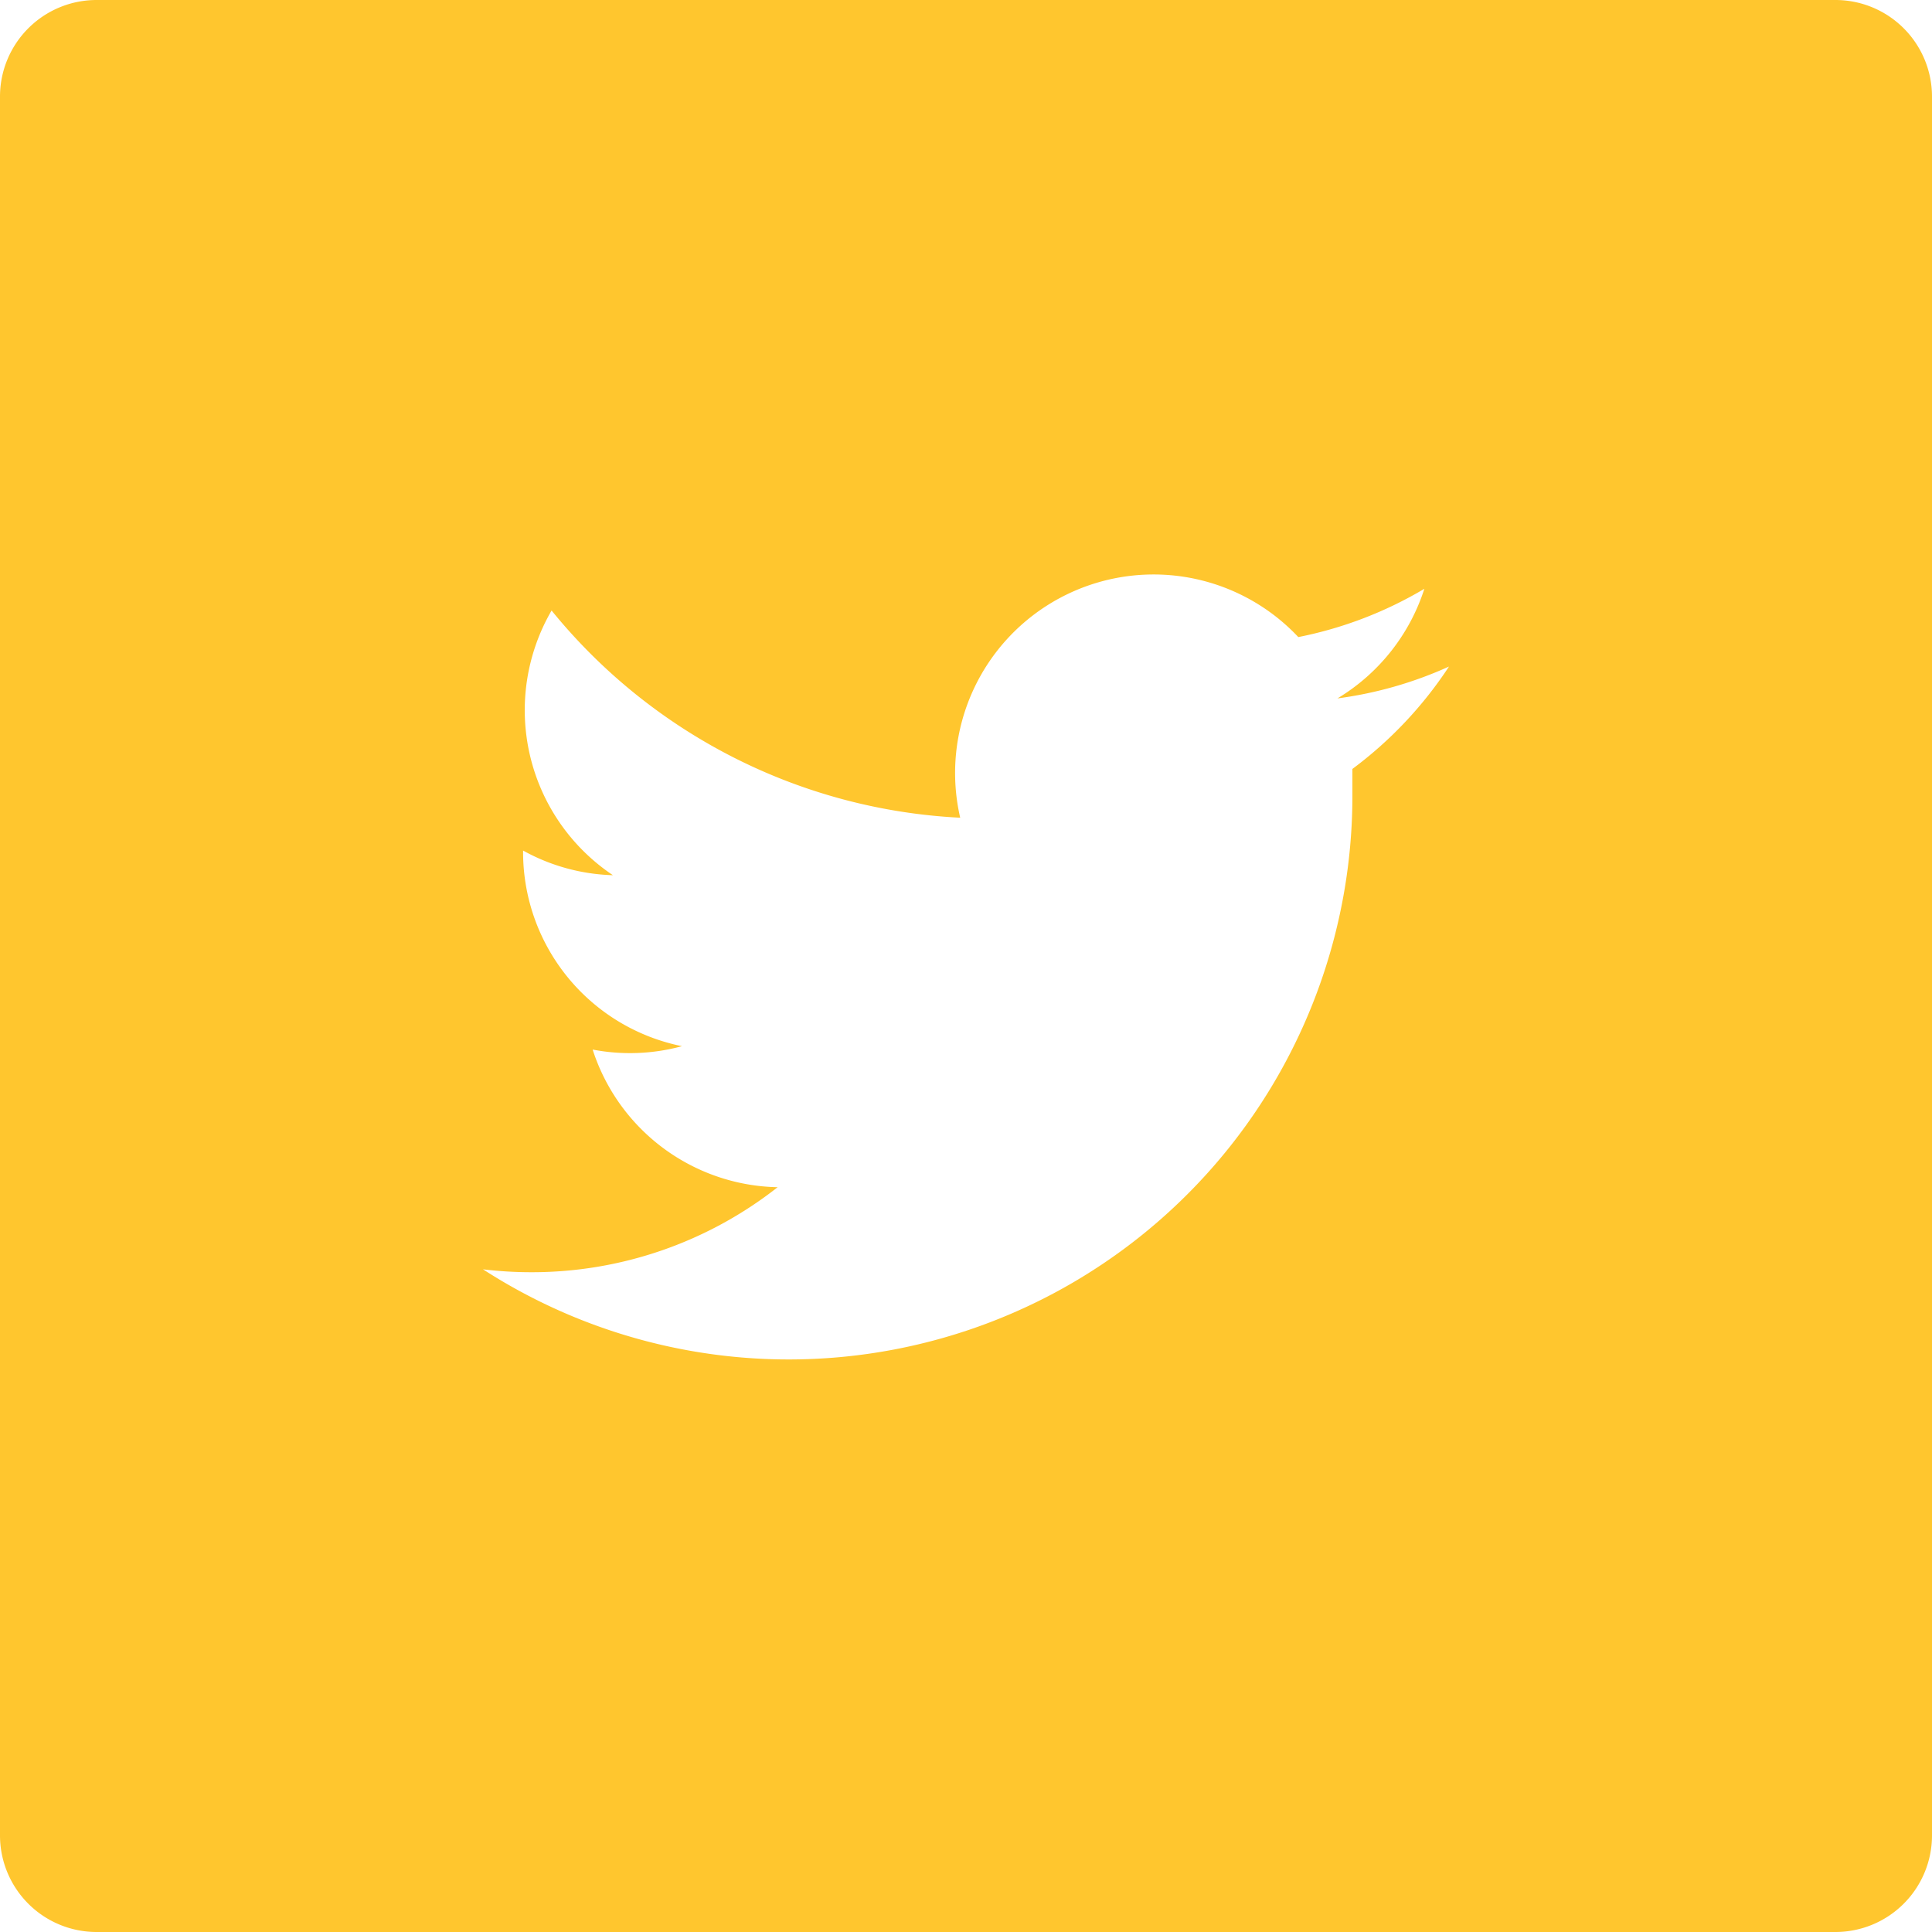
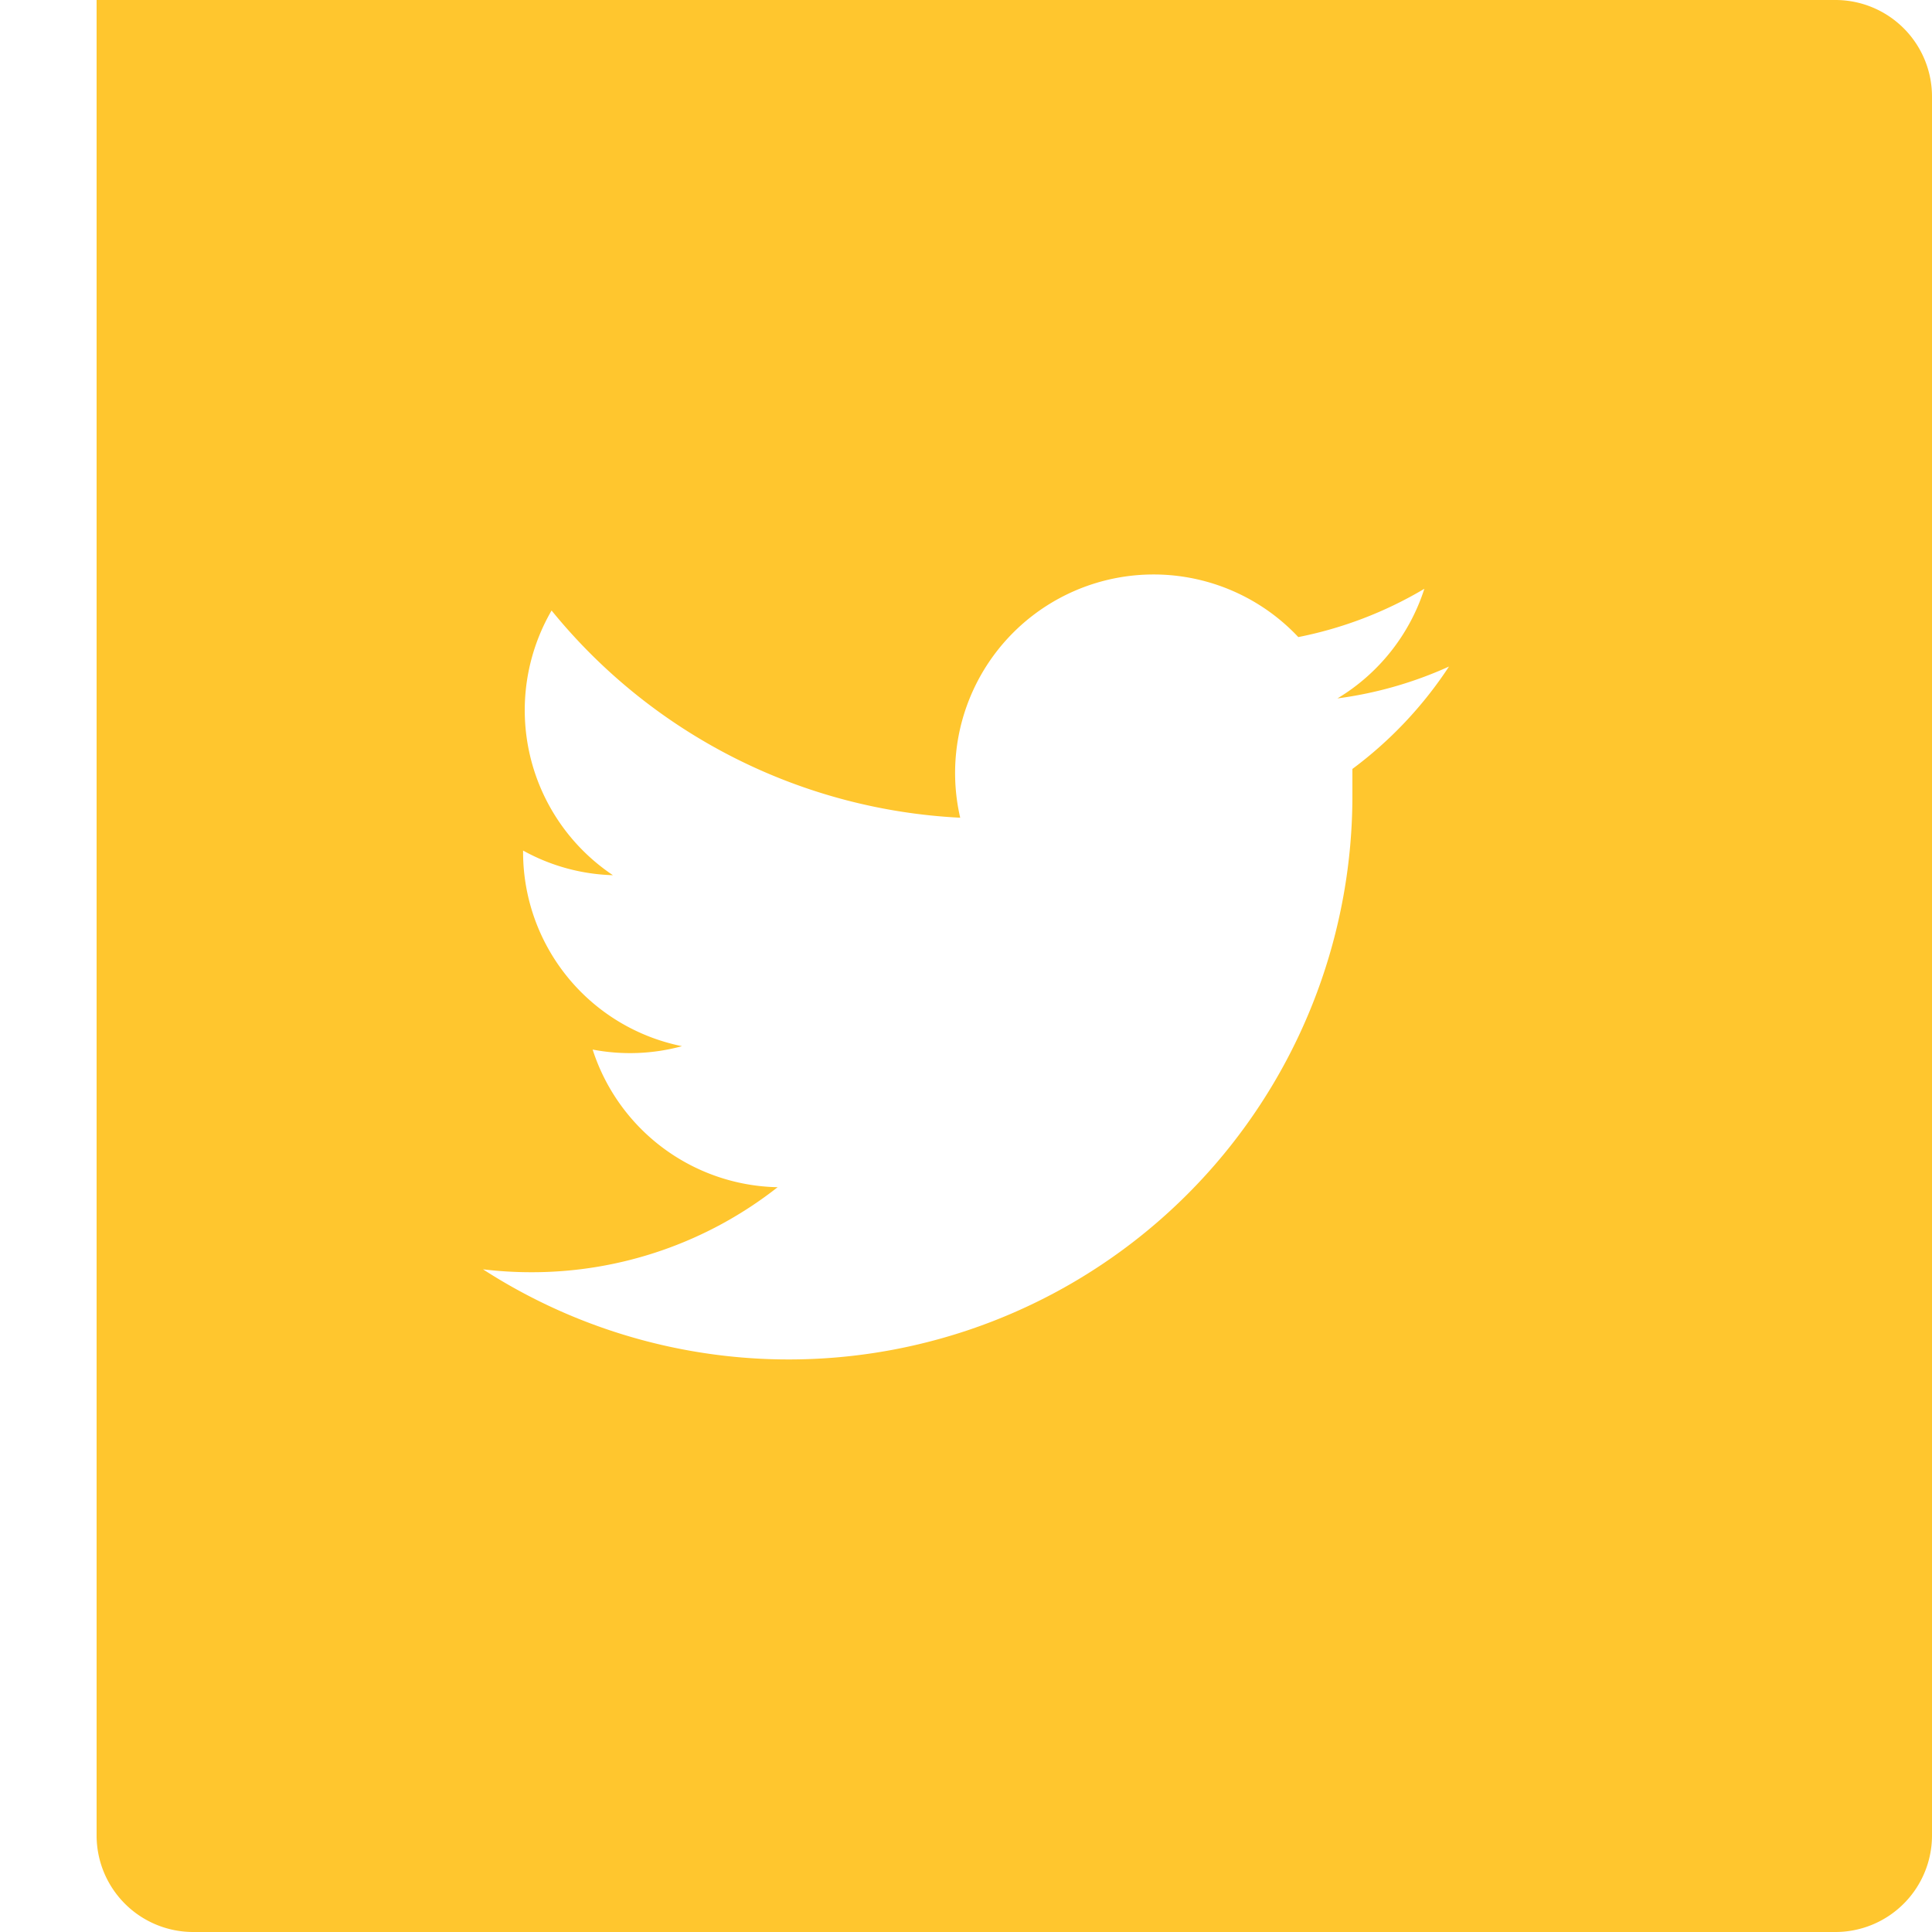
<svg xmlns="http://www.w3.org/2000/svg" viewBox="0 0 40 40">
  <defs>
    <style>
      .a {
        fill: #ffc62e;
      }
    </style>
  </defs>
  <title>icon-tw</title>
-   <path class="a" d="M38,0H2A2,2,0,0,0,0,2V38a2,2,0,0,0,2,2H38a2,2,0,0,0,2-2V2A2,2,0,0,0,38,0ZM28,15.92c0,.18,0,.35,0,.53a11.67,11.67,0,0,1-18,9.83,8.36,8.36,0,0,0,1,.06,8.23,8.23,0,0,0,5.1-1.76,4.11,4.11,0,0,1-3.83-2.85,4.1,4.1,0,0,0,1.85-.07,4.1,4.1,0,0,1-3.29-4s0,0,0-.05a4.07,4.07,0,0,0,1.86.51,4.11,4.11,0,0,1-1.27-5.48,11.65,11.65,0,0,0,8.46,4.29,4.11,4.11,0,0,1,7-3.74,8.23,8.23,0,0,0,2.61-1,4.12,4.12,0,0,1-1.8,2.27A8.19,8.19,0,0,0,30,13.8,8.35,8.35,0,0,1,28,15.92Z" />
+   <path class="a" d="M38,0H2V38a2,2,0,0,0,2,2H38a2,2,0,0,0,2-2V2A2,2,0,0,0,38,0ZM28,15.92c0,.18,0,.35,0,.53a11.67,11.67,0,0,1-18,9.83,8.36,8.36,0,0,0,1,.06,8.23,8.23,0,0,0,5.1-1.76,4.11,4.11,0,0,1-3.83-2.85,4.1,4.1,0,0,0,1.85-.07,4.1,4.1,0,0,1-3.29-4s0,0,0-.05a4.07,4.07,0,0,0,1.86.51,4.11,4.11,0,0,1-1.27-5.48,11.65,11.65,0,0,0,8.46,4.29,4.11,4.11,0,0,1,7-3.74,8.23,8.23,0,0,0,2.61-1,4.12,4.12,0,0,1-1.8,2.27A8.19,8.19,0,0,0,30,13.8,8.35,8.35,0,0,1,28,15.92Z" />
</svg>